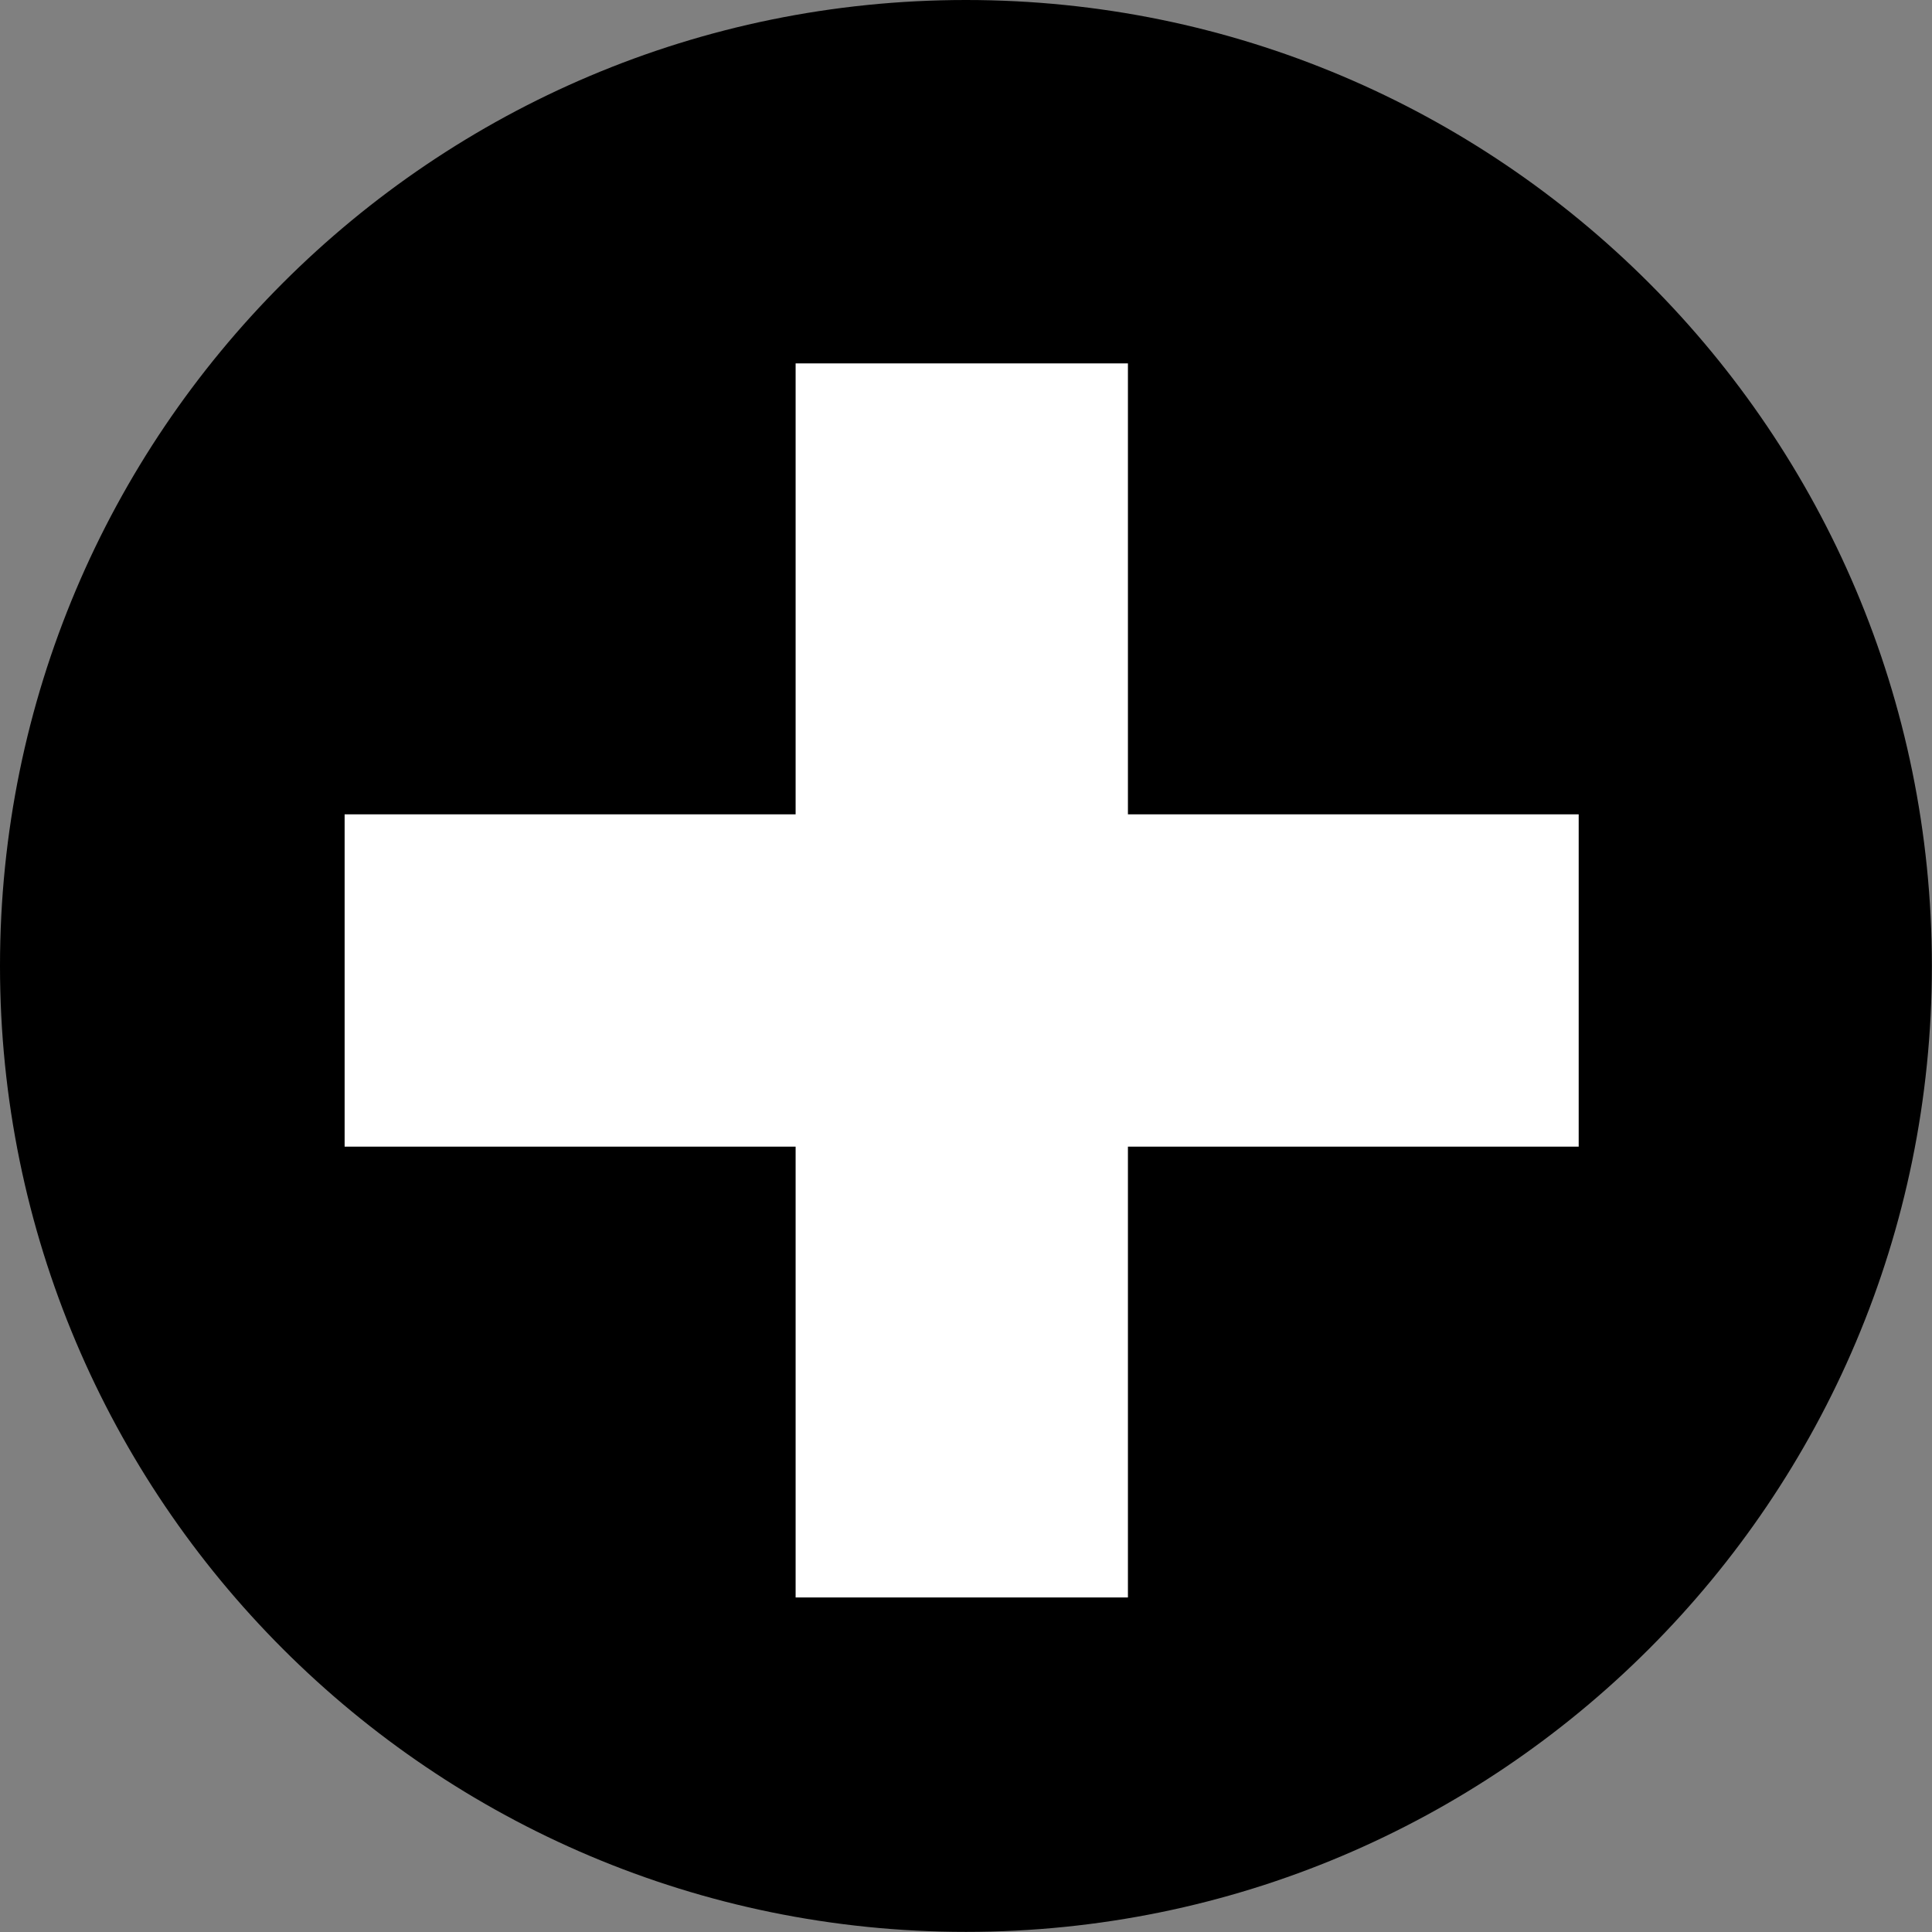
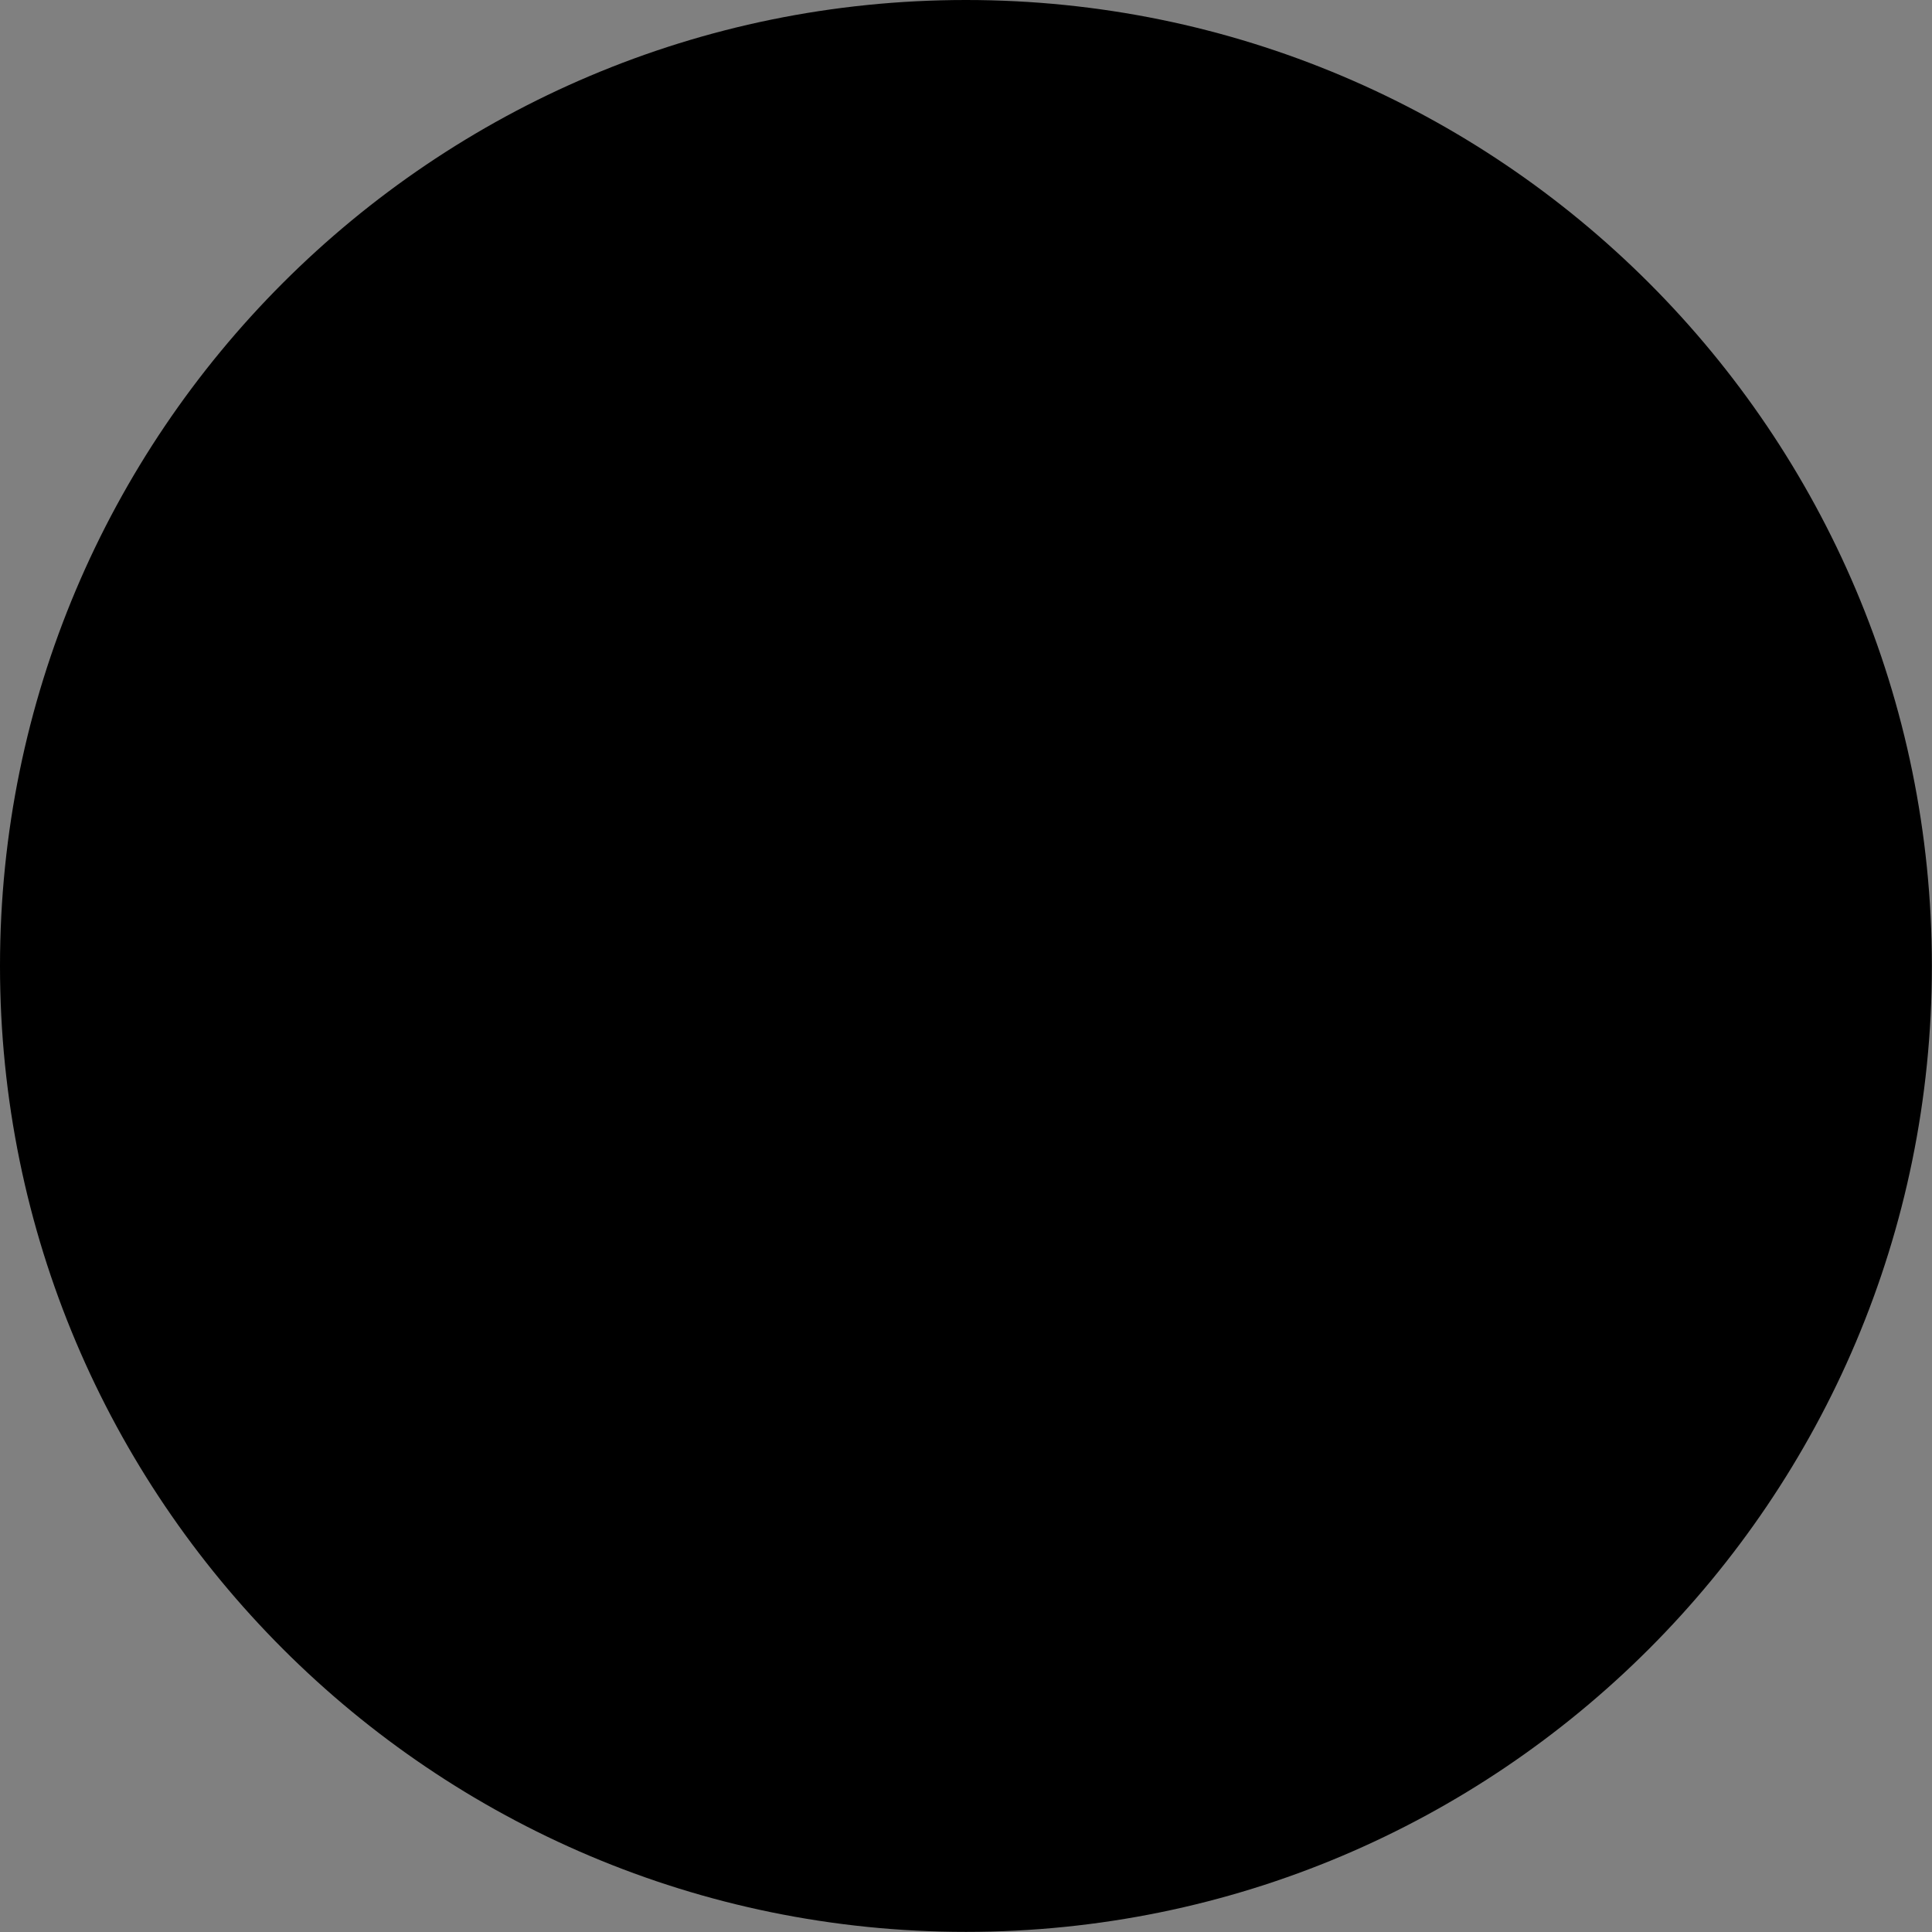
<svg xmlns="http://www.w3.org/2000/svg" width="32" height="32" viewBox="0 0 32 32" fill="none">
  <rect x="0" y="0" width="32" height="32" fill="#808080" stroke="none" />
  <g clip-path="url(#clip0_257_2010)">
    <path d="M15.999 31.998C24.835 31.998 31.998 24.835 31.998 15.999C31.998 7.163 24.835 0 15.999 0C7.163 0 0 7.163 0 15.999C0 24.835 7.163 31.998 15.999 31.998Z" fill="black" />
-     <path d="M26.148 13.488H5.708V18.992H26.148V13.488Z" fill="white" />
-     <path d="M18.682 26.459V6.019H13.178V26.459H18.682Z" fill="white" />
  </g>
  <defs>
    <clipPath id="clip0_257_2010">
      <rect width="32" height="32" fill="white" />
    </clipPath>
  </defs>
</svg>